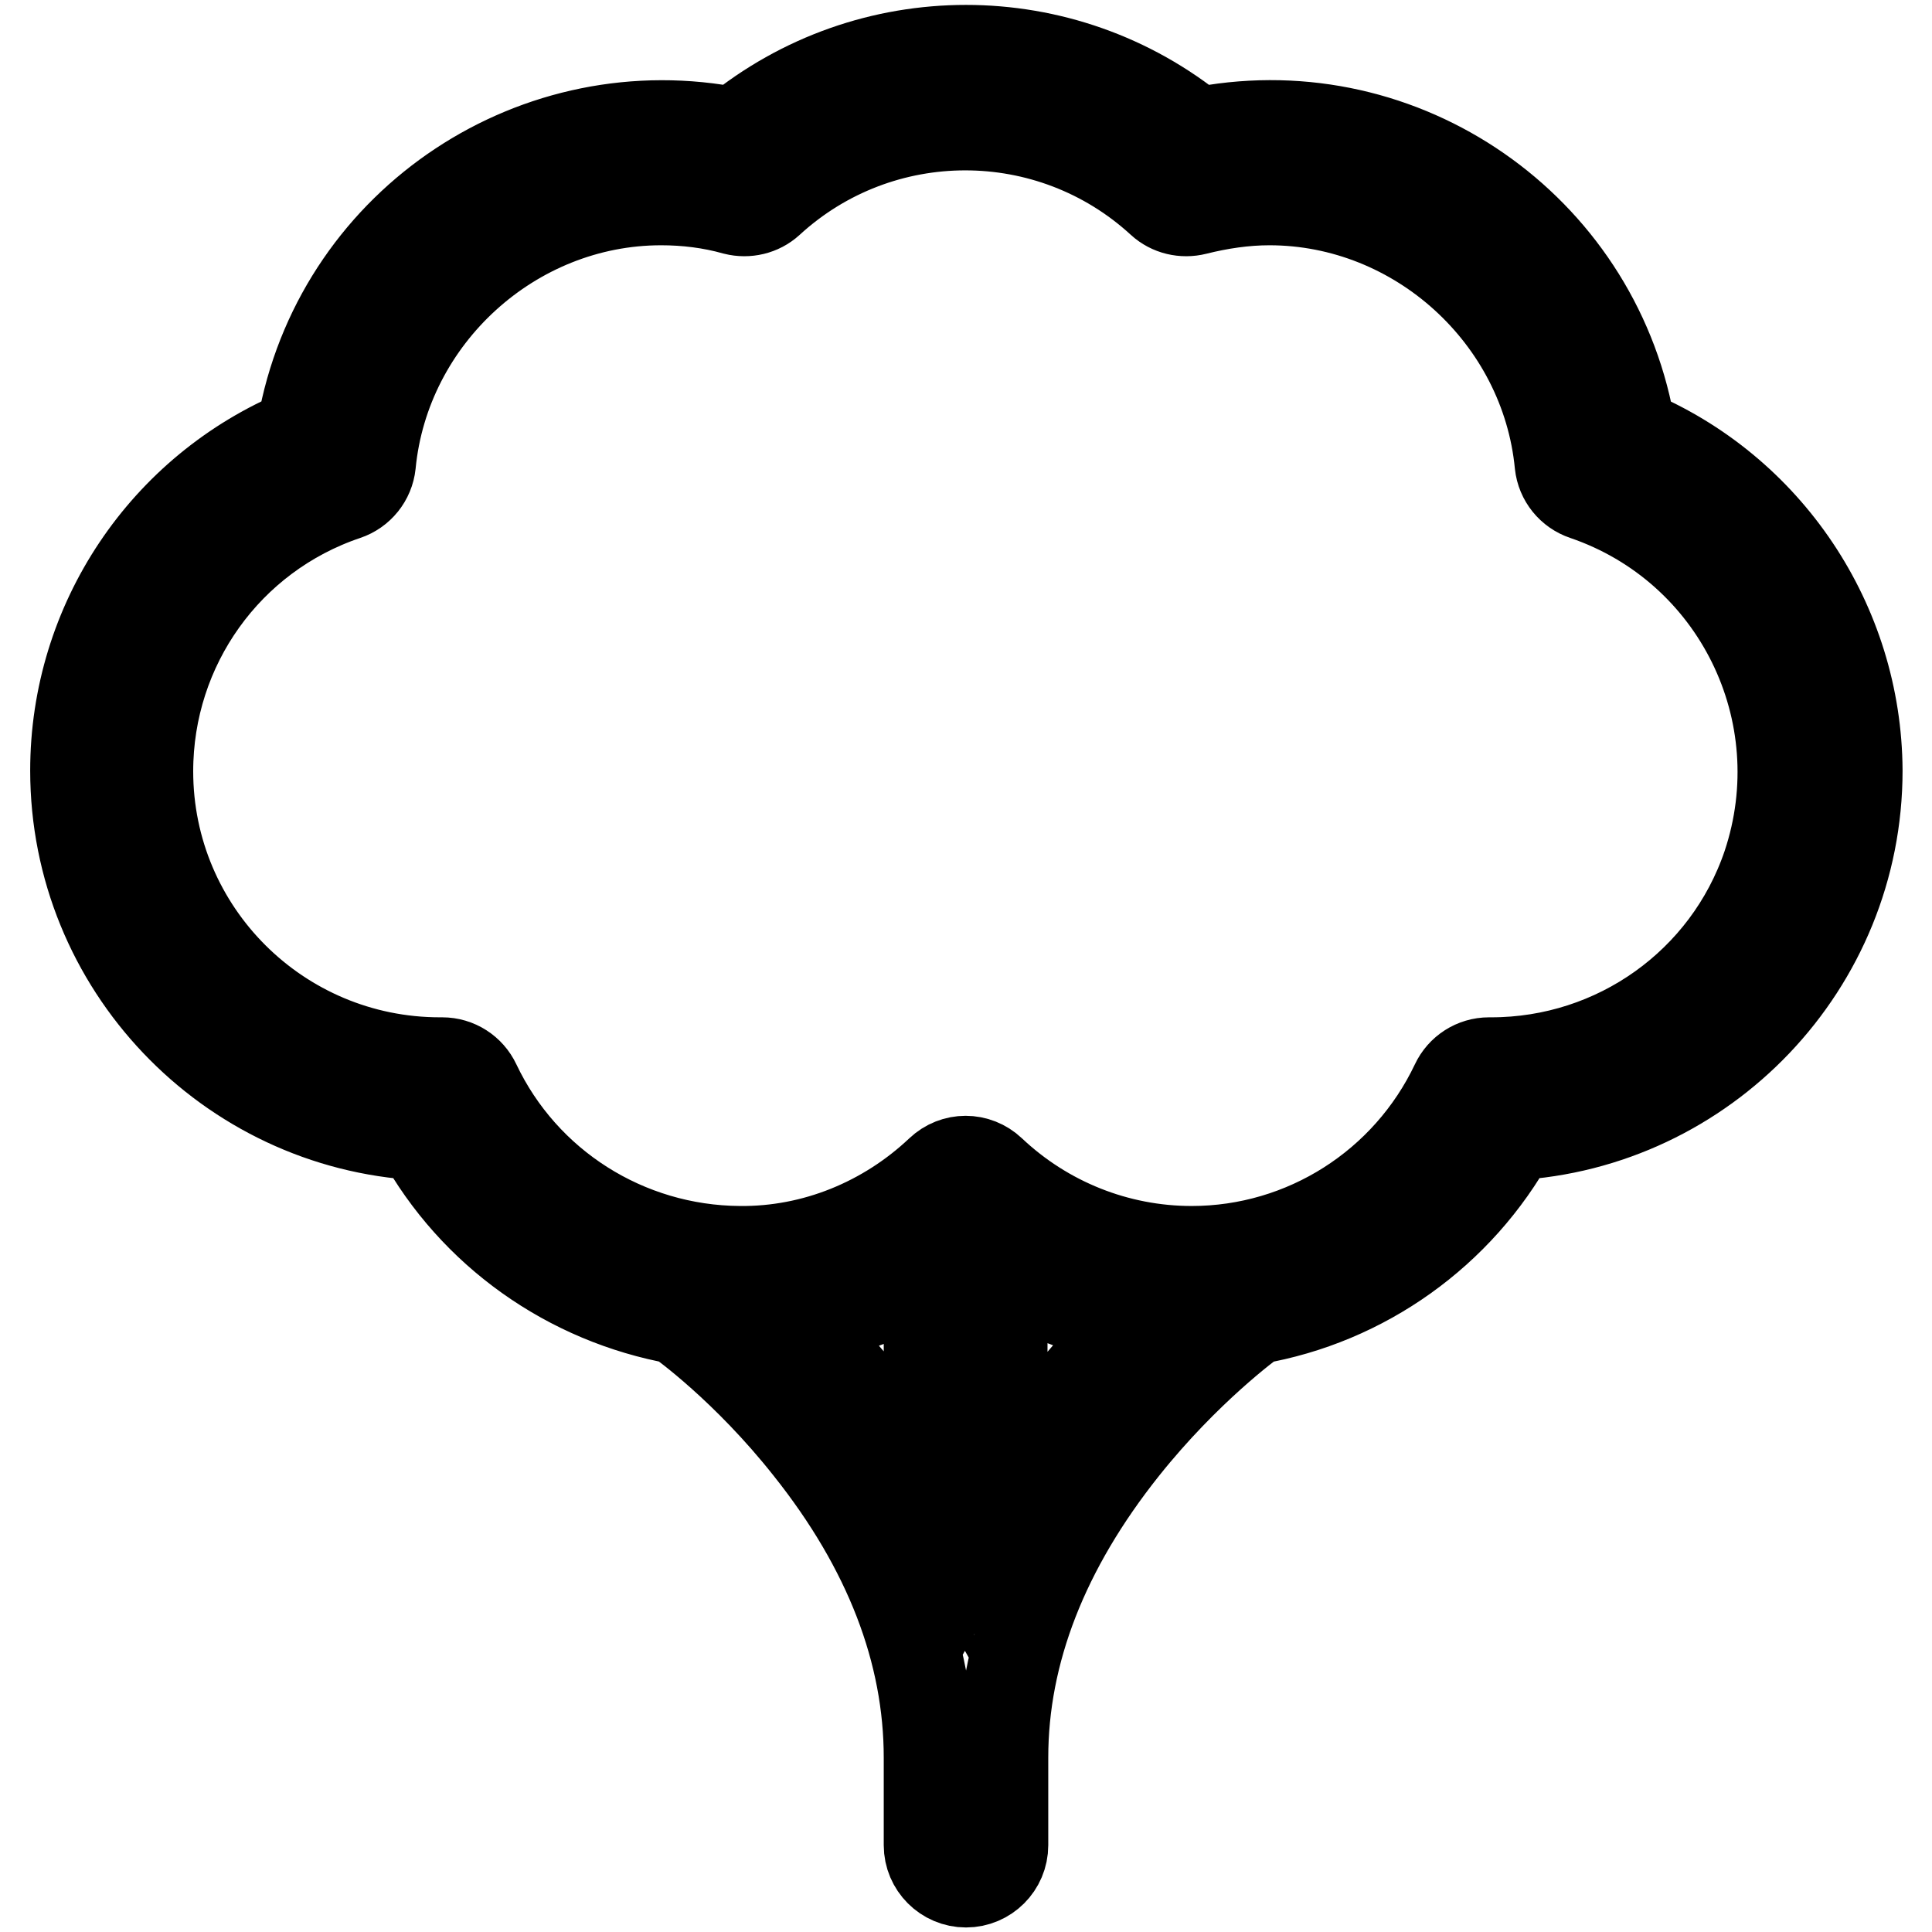
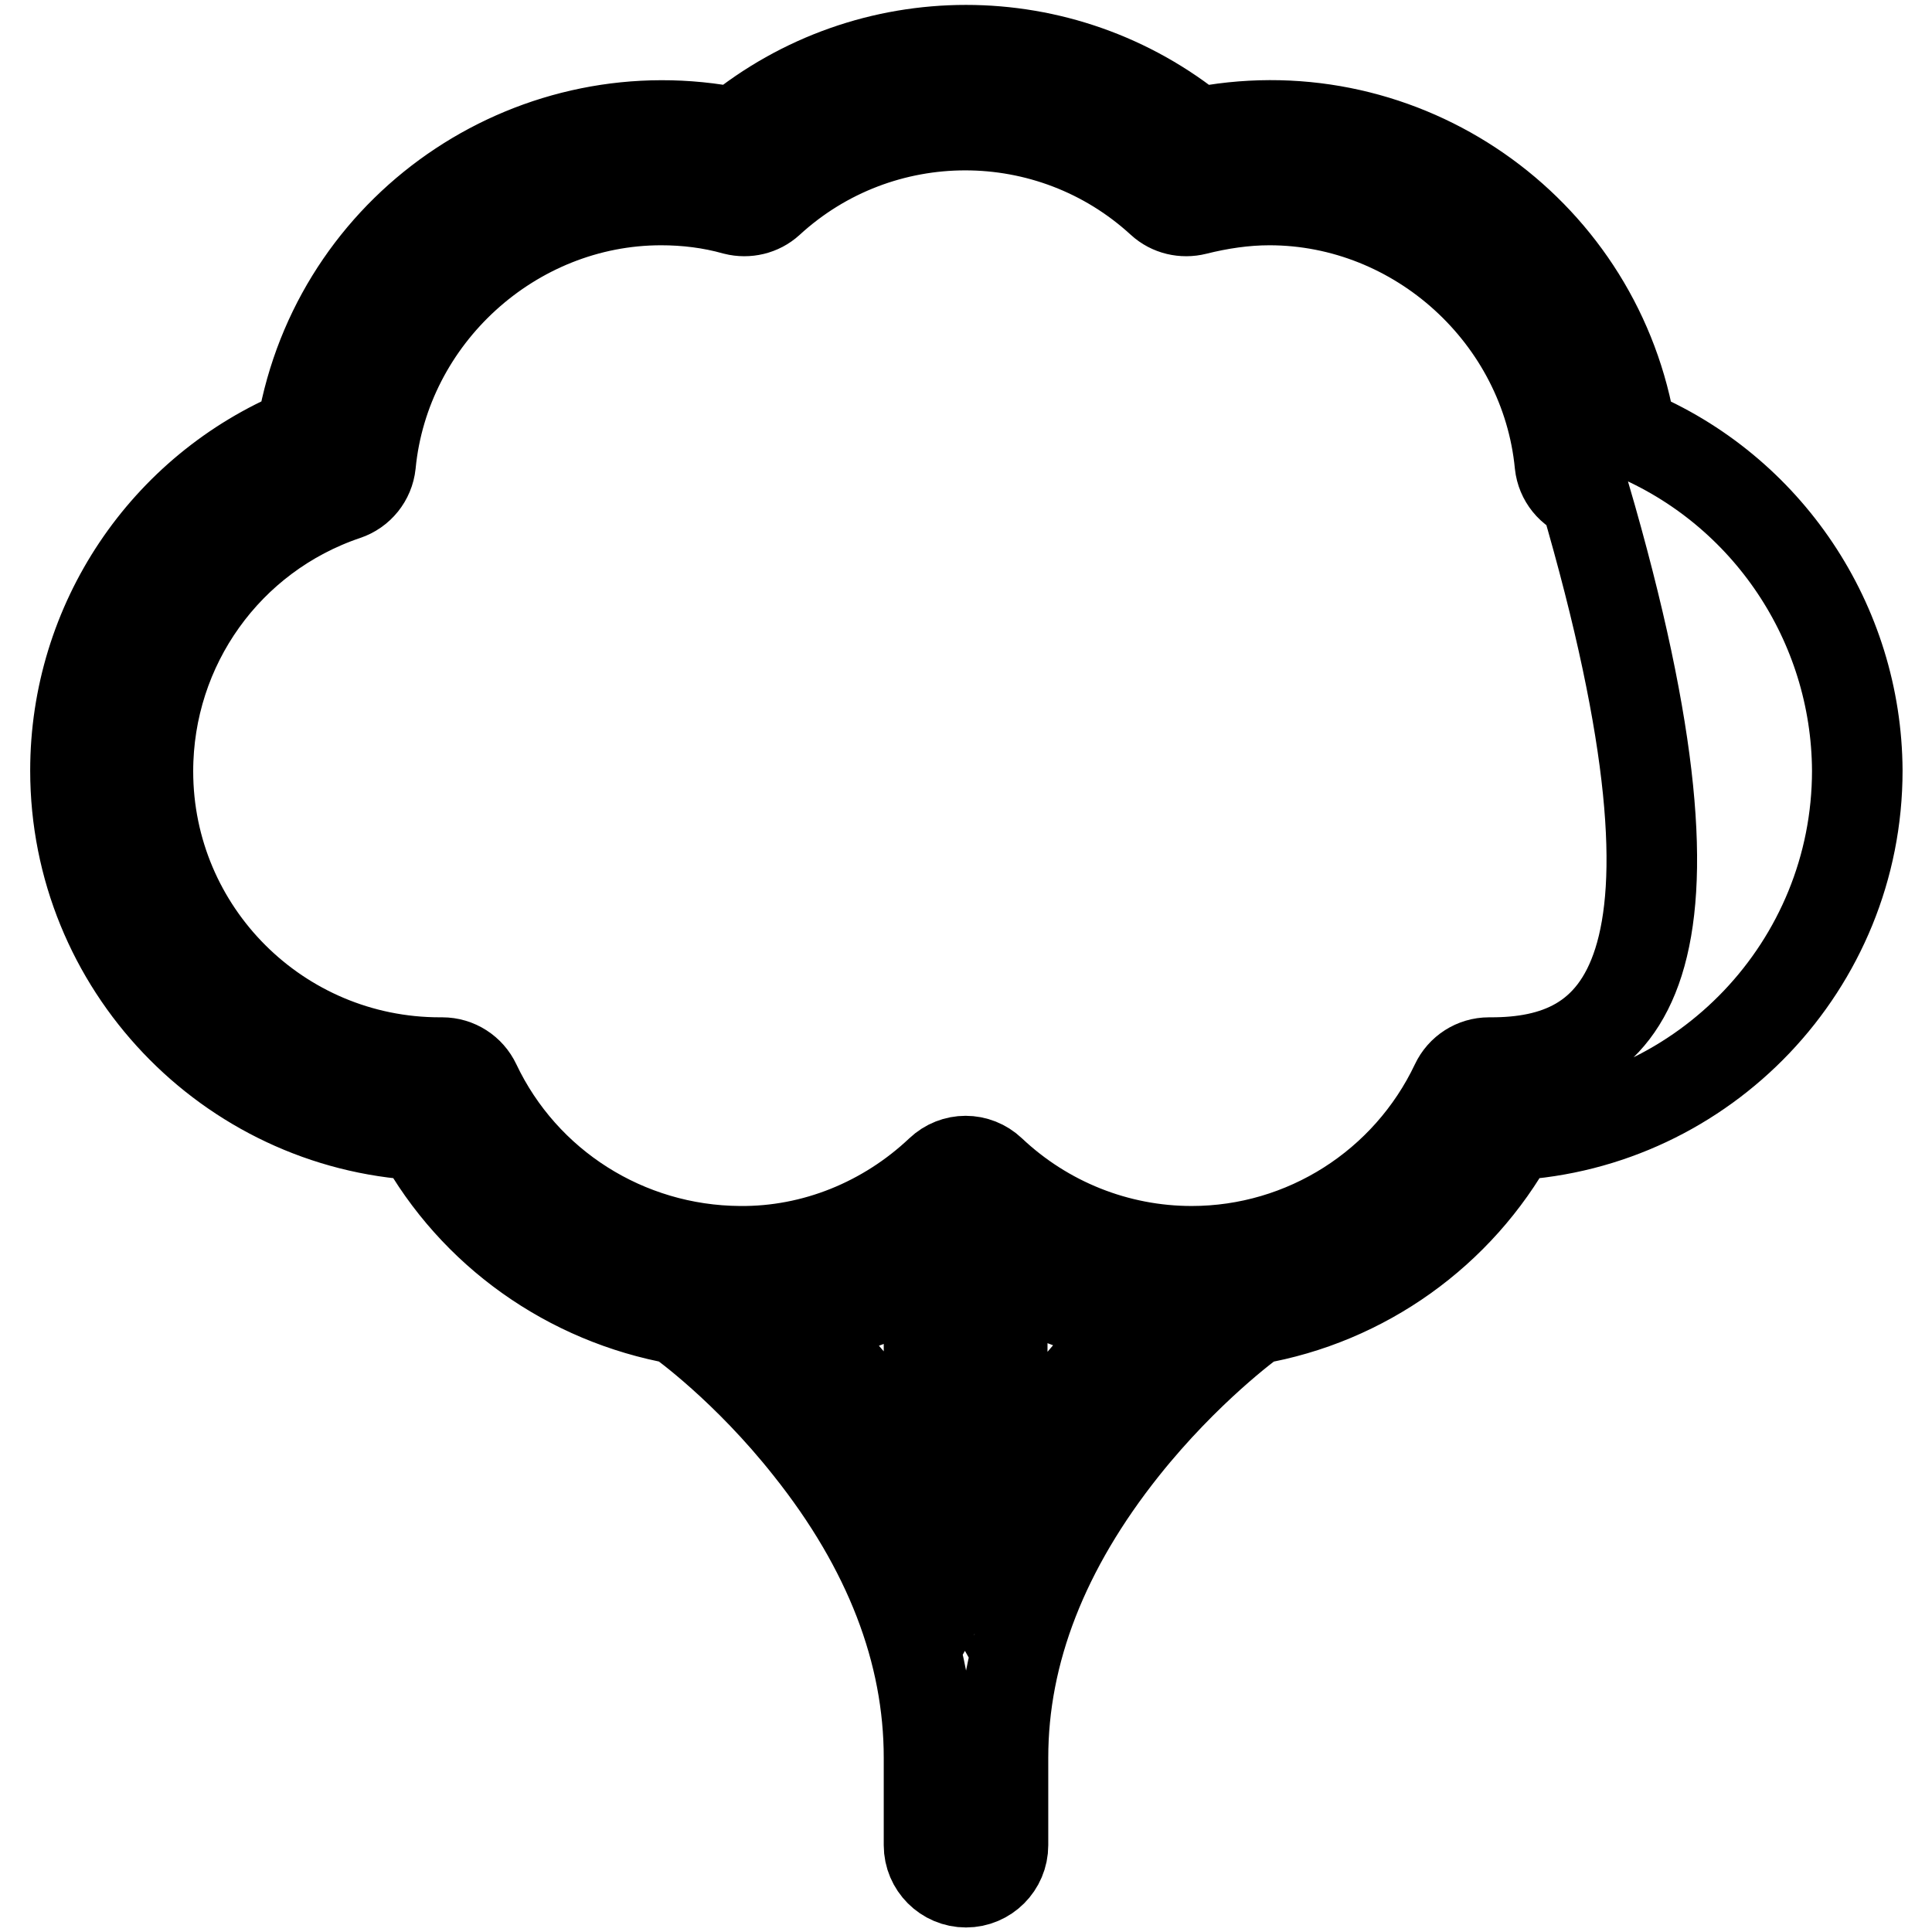
<svg xmlns="http://www.w3.org/2000/svg" version="1.1" x="0px" y="0px" viewBox="0 0 256 256" enable-background="new 0 0 256 256" xml:space="preserve">
  <g>
-     <path stroke-width="12" fill-opacity="0" stroke="#000000" d="M216.1,57.4c-4.2-26.3-28.9-44.3-55.2-40.2c-0.8,0.1-1.5,0.3-2.3,0.4c-17.8-14.6-43.4-14.6-61.2,0 c-26.2-5.3-51.8,11.6-57.1,37.8c-0.1,0.7-0.3,1.3-0.4,2C21.8,64.9,10,82.5,10,102.1c0,25.8,20.3,46.9,45.7,48.3 c7.1,12.9,19.7,21.8,34.2,24.4c0.1,0.1,0.1,0.1,0.2,0.2c0.4,0.3,8.8,6.3,17.1,16.8c10.6,13.3,15.9,27.1,15.9,41.1v11.6 c0,2.7,2.2,4.9,4.9,4.9c2.7,0,4.9-2.2,4.9-4.9v-11.6c0-14,5.4-27.8,16-41.1c8.3-10.4,16.7-16.5,17.1-16.8c0.1-0.1,0.1-0.1,0.2-0.2 c14.5-2.5,27.1-11.5,34.2-24.4c25.4-1.4,45.7-22.5,45.7-48.3C246,82.6,234.2,64.9,216.1,57.4z M105,175c6.4-0.9,12.6-3.1,18.1-6.5 V198C117.6,188.2,110.6,180.3,105,175L105,175z M132.8,198v-29.6c5.5,3.4,11.7,5.6,18.1,6.5C145.4,180.3,138.4,188.2,132.8,198z  M197.6,140.8h-0.3c-1.9,0-3.6,1.1-4.4,2.8c-6.4,13.5-20,22.2-35,22.2c-9.9,0-19.4-3.8-26.6-10.6c-1.9-1.8-4.8-1.8-6.7,0 c-7.2,6.8-16.7,10.7-26.6,10.6c-15-0.1-28.6-8.7-35-22.2c-0.8-1.7-2.5-2.8-4.4-2.8h-0.3c-21.4,0-38.7-17.3-38.7-38.6 c0-16.6,10.5-31.3,26.2-36.6c1.8-0.6,3.1-2.2,3.3-4.1c1.9-19.6,18.8-35,38.5-35c3.3,0,6.6,0.4,9.8,1.3c1.6,0.4,3.3,0,4.5-1.1 c14.7-13.5,37.3-13.5,52,0c1.2,1.1,2.9,1.5,4.5,1.1c3.2-0.8,6.5-1.3,9.8-1.3c19.7,0,36.6,15.4,38.5,35c0.2,1.9,1.5,3.5,3.3,4.1 c20.2,6.9,31,28.8,24.2,49.1C228.9,130.3,214.2,140.8,197.6,140.8L197.6,140.8z" />
+     <path stroke-width="12" fill-opacity="0" stroke="#000000" d="M216.1,57.4c-4.2-26.3-28.9-44.3-55.2-40.2c-0.8,0.1-1.5,0.3-2.3,0.4c-17.8-14.6-43.4-14.6-61.2,0 c-26.2-5.3-51.8,11.6-57.1,37.8c-0.1,0.7-0.3,1.3-0.4,2C21.8,64.9,10,82.5,10,102.1c0,25.8,20.3,46.9,45.7,48.3 c7.1,12.9,19.7,21.8,34.2,24.4c0.1,0.1,0.1,0.1,0.2,0.2c0.4,0.3,8.8,6.3,17.1,16.8c10.6,13.3,15.9,27.1,15.9,41.1v11.6 c0,2.7,2.2,4.9,4.9,4.9c2.7,0,4.9-2.2,4.9-4.9v-11.6c0-14,5.4-27.8,16-41.1c8.3-10.4,16.7-16.5,17.1-16.8c0.1-0.1,0.1-0.1,0.2-0.2 c14.5-2.5,27.1-11.5,34.2-24.4c25.4-1.4,45.7-22.5,45.7-48.3C246,82.6,234.2,64.9,216.1,57.4z M105,175c6.4-0.9,12.6-3.1,18.1-6.5 V198C117.6,188.2,110.6,180.3,105,175L105,175z M132.8,198v-29.6c5.5,3.4,11.7,5.6,18.1,6.5C145.4,180.3,138.4,188.2,132.8,198z  M197.6,140.8h-0.3c-1.9,0-3.6,1.1-4.4,2.8c-6.4,13.5-20,22.2-35,22.2c-9.9,0-19.4-3.8-26.6-10.6c-1.9-1.8-4.8-1.8-6.7,0 c-7.2,6.8-16.7,10.7-26.6,10.6c-15-0.1-28.6-8.7-35-22.2c-0.8-1.7-2.5-2.8-4.4-2.8h-0.3c-21.4,0-38.7-17.3-38.7-38.6 c0-16.6,10.5-31.3,26.2-36.6c1.8-0.6,3.1-2.2,3.3-4.1c1.9-19.6,18.8-35,38.5-35c3.3,0,6.6,0.4,9.8,1.3c1.6,0.4,3.3,0,4.5-1.1 c14.7-13.5,37.3-13.5,52,0c1.2,1.1,2.9,1.5,4.5,1.1c3.2-0.8,6.5-1.3,9.8-1.3c19.7,0,36.6,15.4,38.5,35c0.2,1.9,1.5,3.5,3.3,4.1 C228.9,130.3,214.2,140.8,197.6,140.8L197.6,140.8z" />
  </g>
</svg>